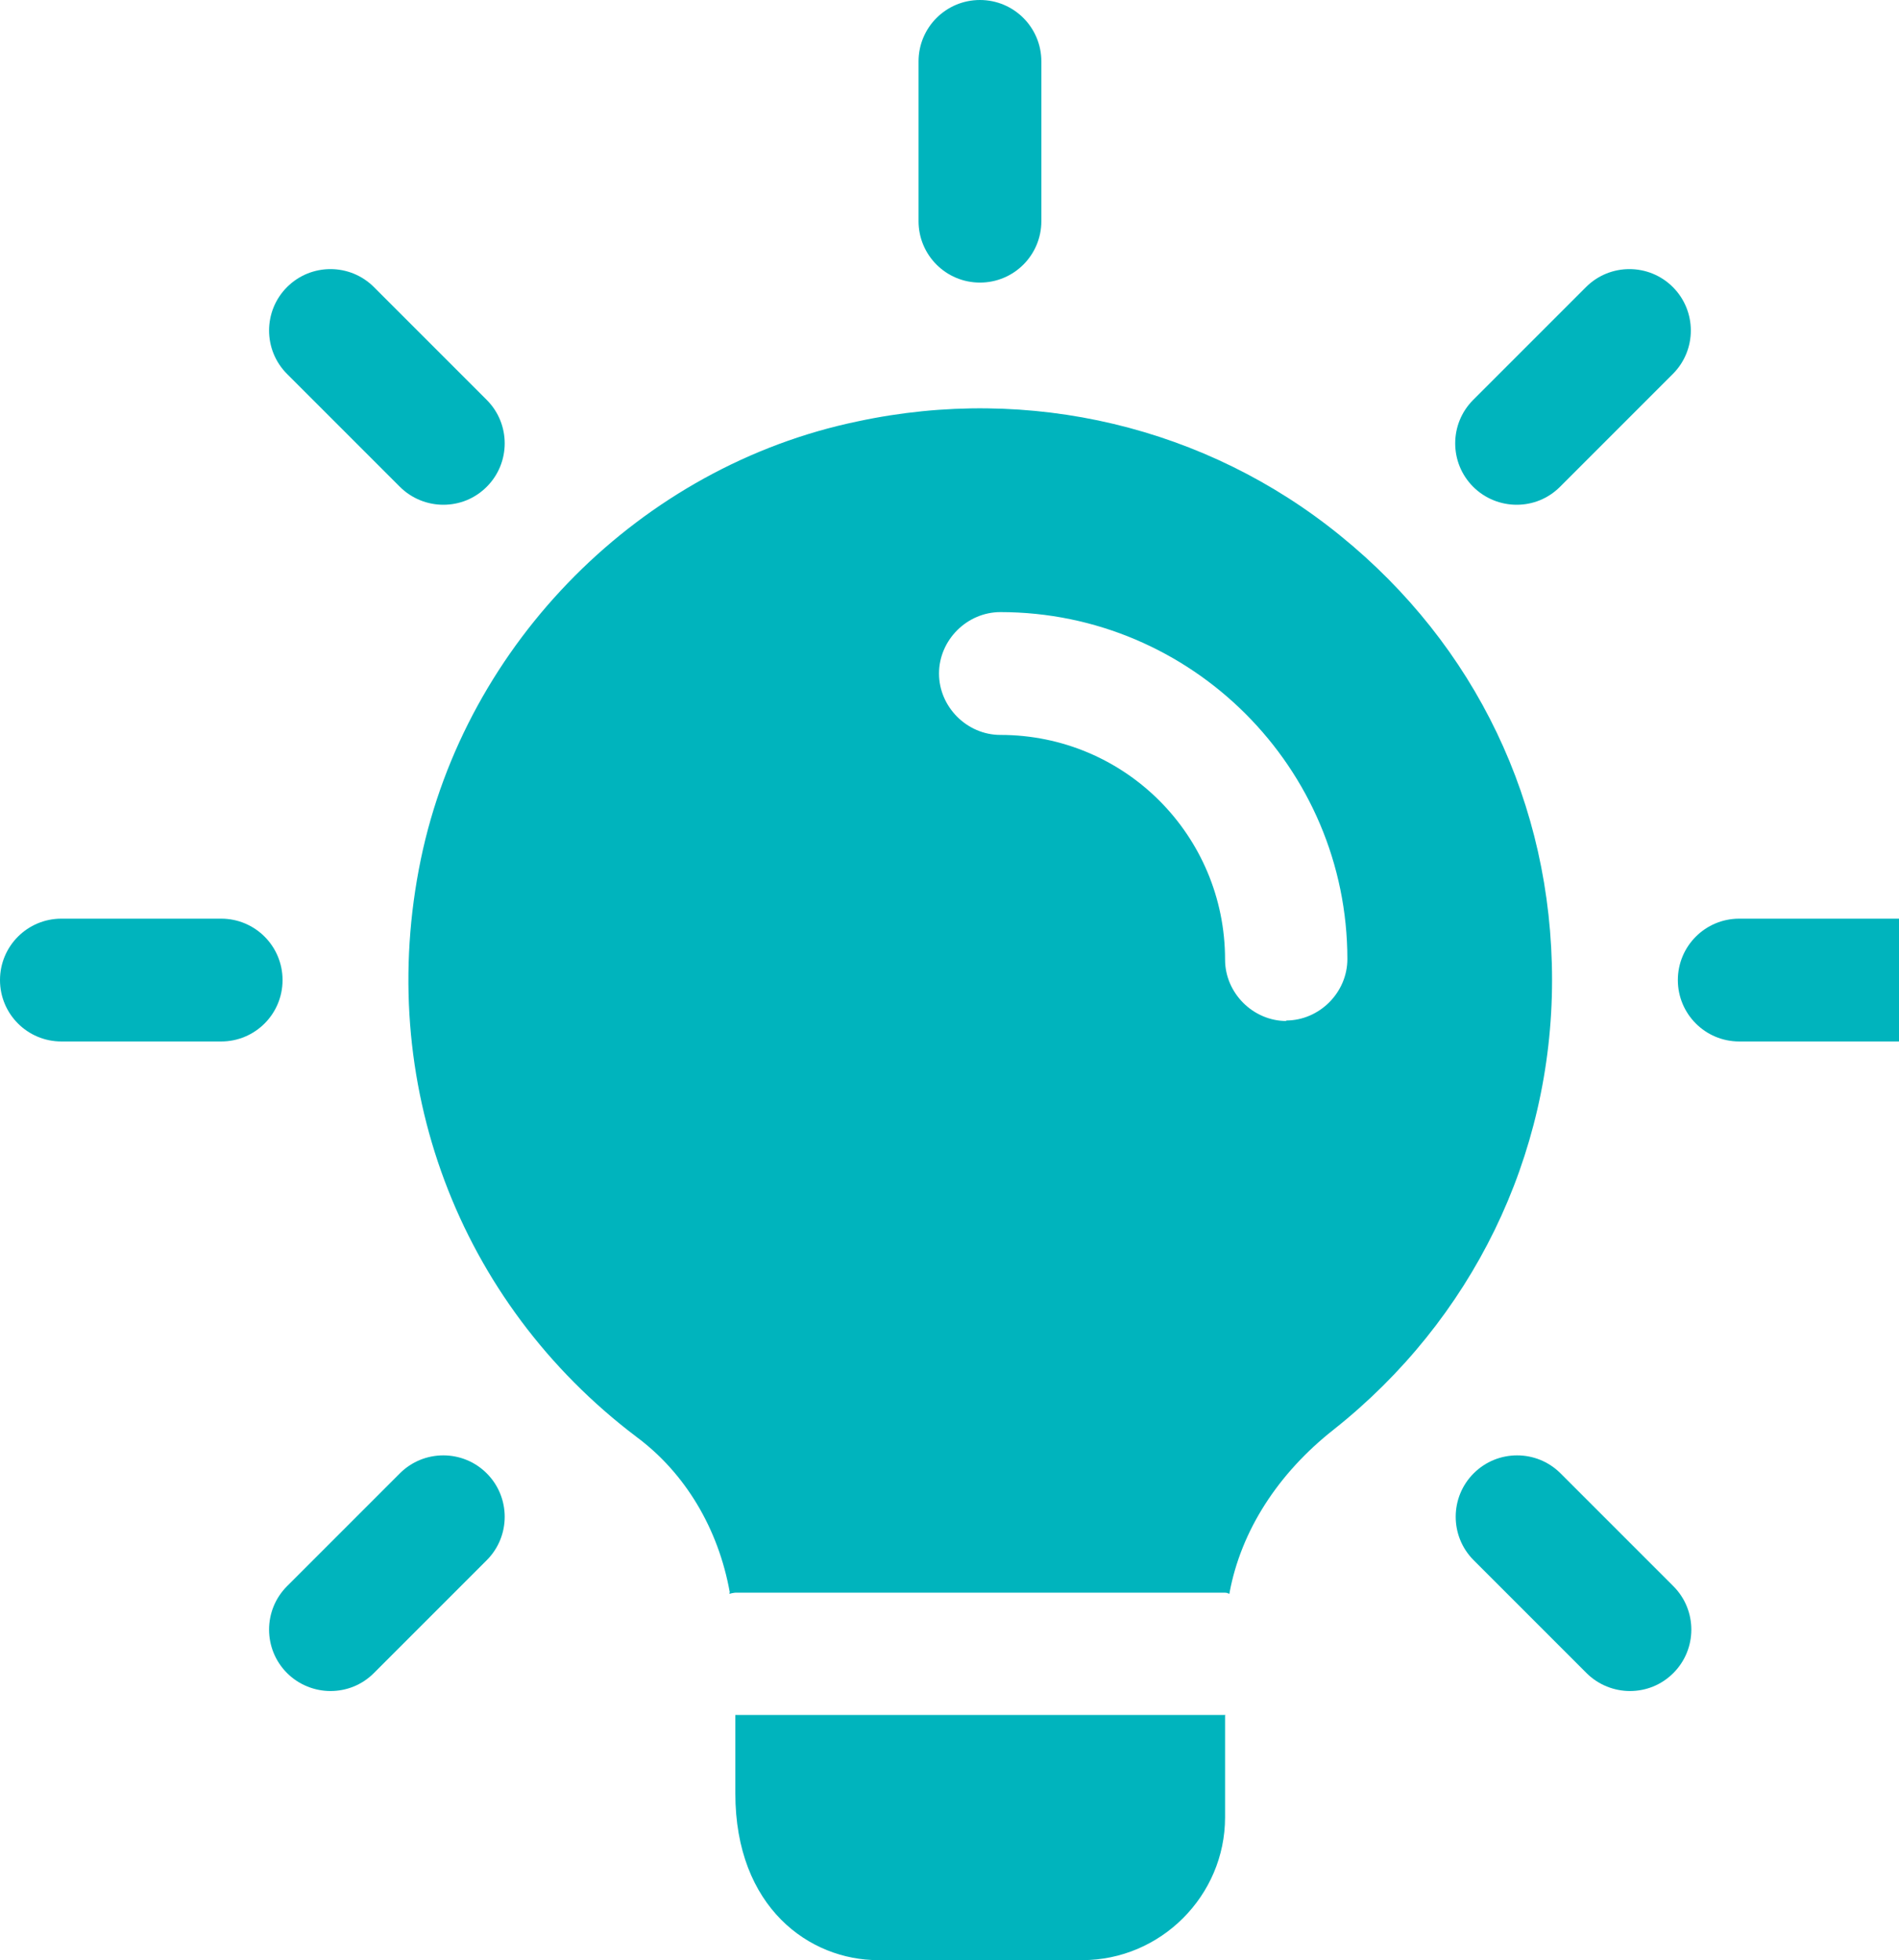
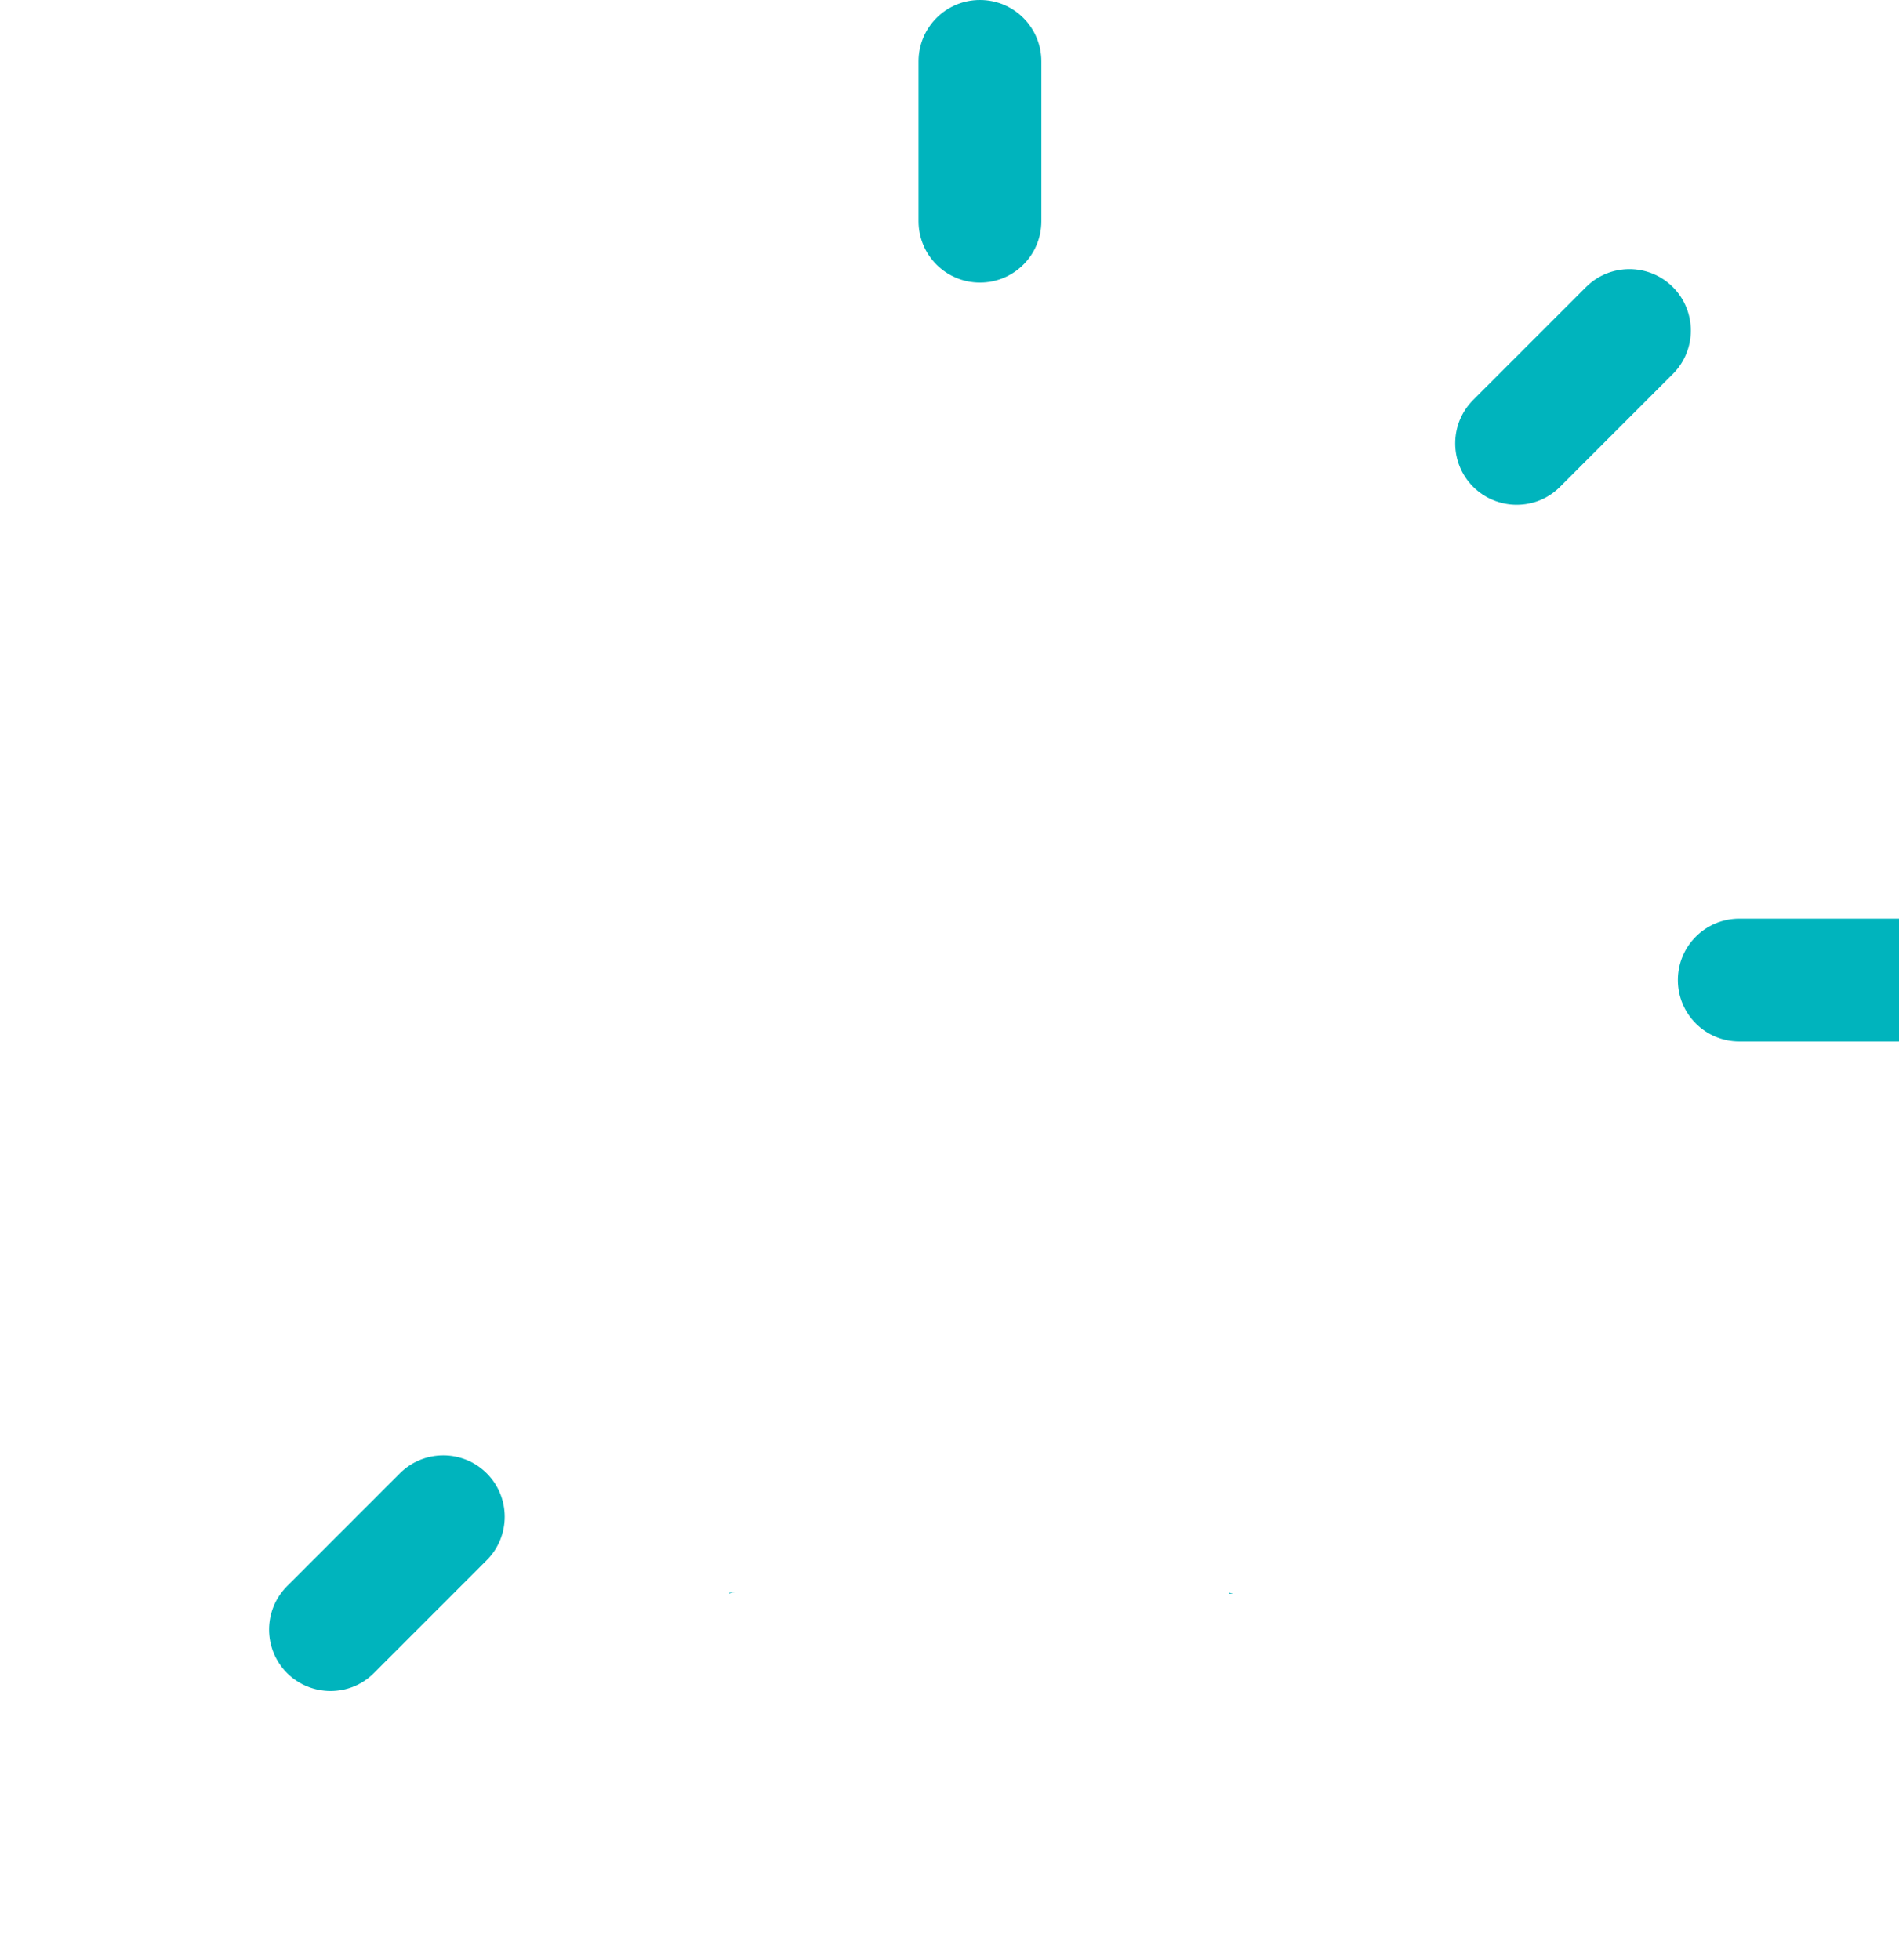
<svg xmlns="http://www.w3.org/2000/svg" id="Layer_1" data-name="Layer 1" width="38.04" height="39.26" version="1.1" viewBox="0 0 38.04 39.26">
  <defs>
    <style>
      .cls-1 {
        fill: #00b4bd;
        stroke-width: 0px;
      }
    </style>
  </defs>
  <path class="cls-1" d="M19.63,5.66c-.68,0-1.23-.55-1.23-1.23V1.23c0-.68.55-1.23,1.23-1.23s1.23.55,1.23,1.23v3.2c0,.68-.55,1.23-1.23,1.23Z" />
  <path class="cls-1" d="M30.38,10.11c-.31,0-.63-.12-.87-.36-.48-.48-.48-1.26,0-1.74l2.26-2.26c.48-.48,1.26-.48,1.74,0s.48,1.26,0,1.74l-2.26,2.26c-.24.24-.55.36-.87.36Z" />
  <path class="cls-1" d="M38.04,20.86h-3.2c-.68,0-1.23-.55-1.23-1.23s.55-1.23,1.23-1.23h3.2" />
-   <path class="cls-1" d="M32.65,33.87c-.31,0-.63-.12-.87-.36l-2.26-2.26c-.48-.48-.48-1.26,0-1.74s1.26-.48,1.74,0l2.26,2.26c.48.48.48,1.26,0,1.74-.24.24-.55.36-.87.36Z" />
  <path class="cls-1" d="M6.62,33.87c-.31,0-.63-.12-.87-.36-.48-.48-.48-1.26,0-1.74l2.26-2.26c.48-.48,1.26-.48,1.74,0s.48,1.26,0,1.74l-2.26,2.26c-.24.24-.55.36-.87.36Z" />
-   <path class="cls-1" d="M4.43,20.86H1.23c-.68,0-1.23-.55-1.23-1.23s.55-1.23,1.23-1.23h3.2c.68,0,1.23.55,1.23,1.23s-.55,1.23-1.23,1.23Z" />
-   <path class="cls-1" d="M8.88,10.11c-.31,0-.63-.12-.87-.36l-2.26-2.26c-.48-.48-.48-1.26,0-1.74s1.26-.48,1.74,0l2.26,2.26c.48.48.48,1.26,0,1.74-.24.24-.55.36-.87.36Z" />
-   <path class="cls-1" d="M24.54,34.36v2.04c0,1.57-1.29,2.86-2.86,2.86h-4.09c-1.37,0-2.86-1.05-2.86-3.34v-1.57h9.82Z" />
-   <path class="cls-1" d="M26.85,10.73c-2.68-2.18-6.22-3.03-9.67-2.29-4.34.9-7.85,4.43-8.75,8.77-.92,4.45.75,8.87,4.32,11.57.97.72,1.64,1.83,1.87,3.12v.02s.08-.02.11-.02h9.82s.05,0,.08.02v-.02c.23-1.24.97-2.39,2.09-3.27,2.76-2.19,4.37-5.46,4.37-9s-1.54-6.71-4.24-8.9ZM25.77,20.45c-.67,0-1.23-.56-1.23-1.23,0-2.49-2.01-4.5-4.5-4.5-.67,0-1.23-.56-1.23-1.23s.56-1.23,1.23-1.23c3.83,0,6.95,3.12,6.95,6.95,0,.67-.56,1.23-1.23,1.23Z" />
  <path class="cls-1" d="M14.61,31.9h.11s-.08,0-.11.02v-.02Z" />
-   <path class="cls-1" d="M24.62,31.9v.02s-.05-.02-.08-.02h.08Z" />
+   <path class="cls-1" d="M24.62,31.9v.02h.08Z" />
</svg>